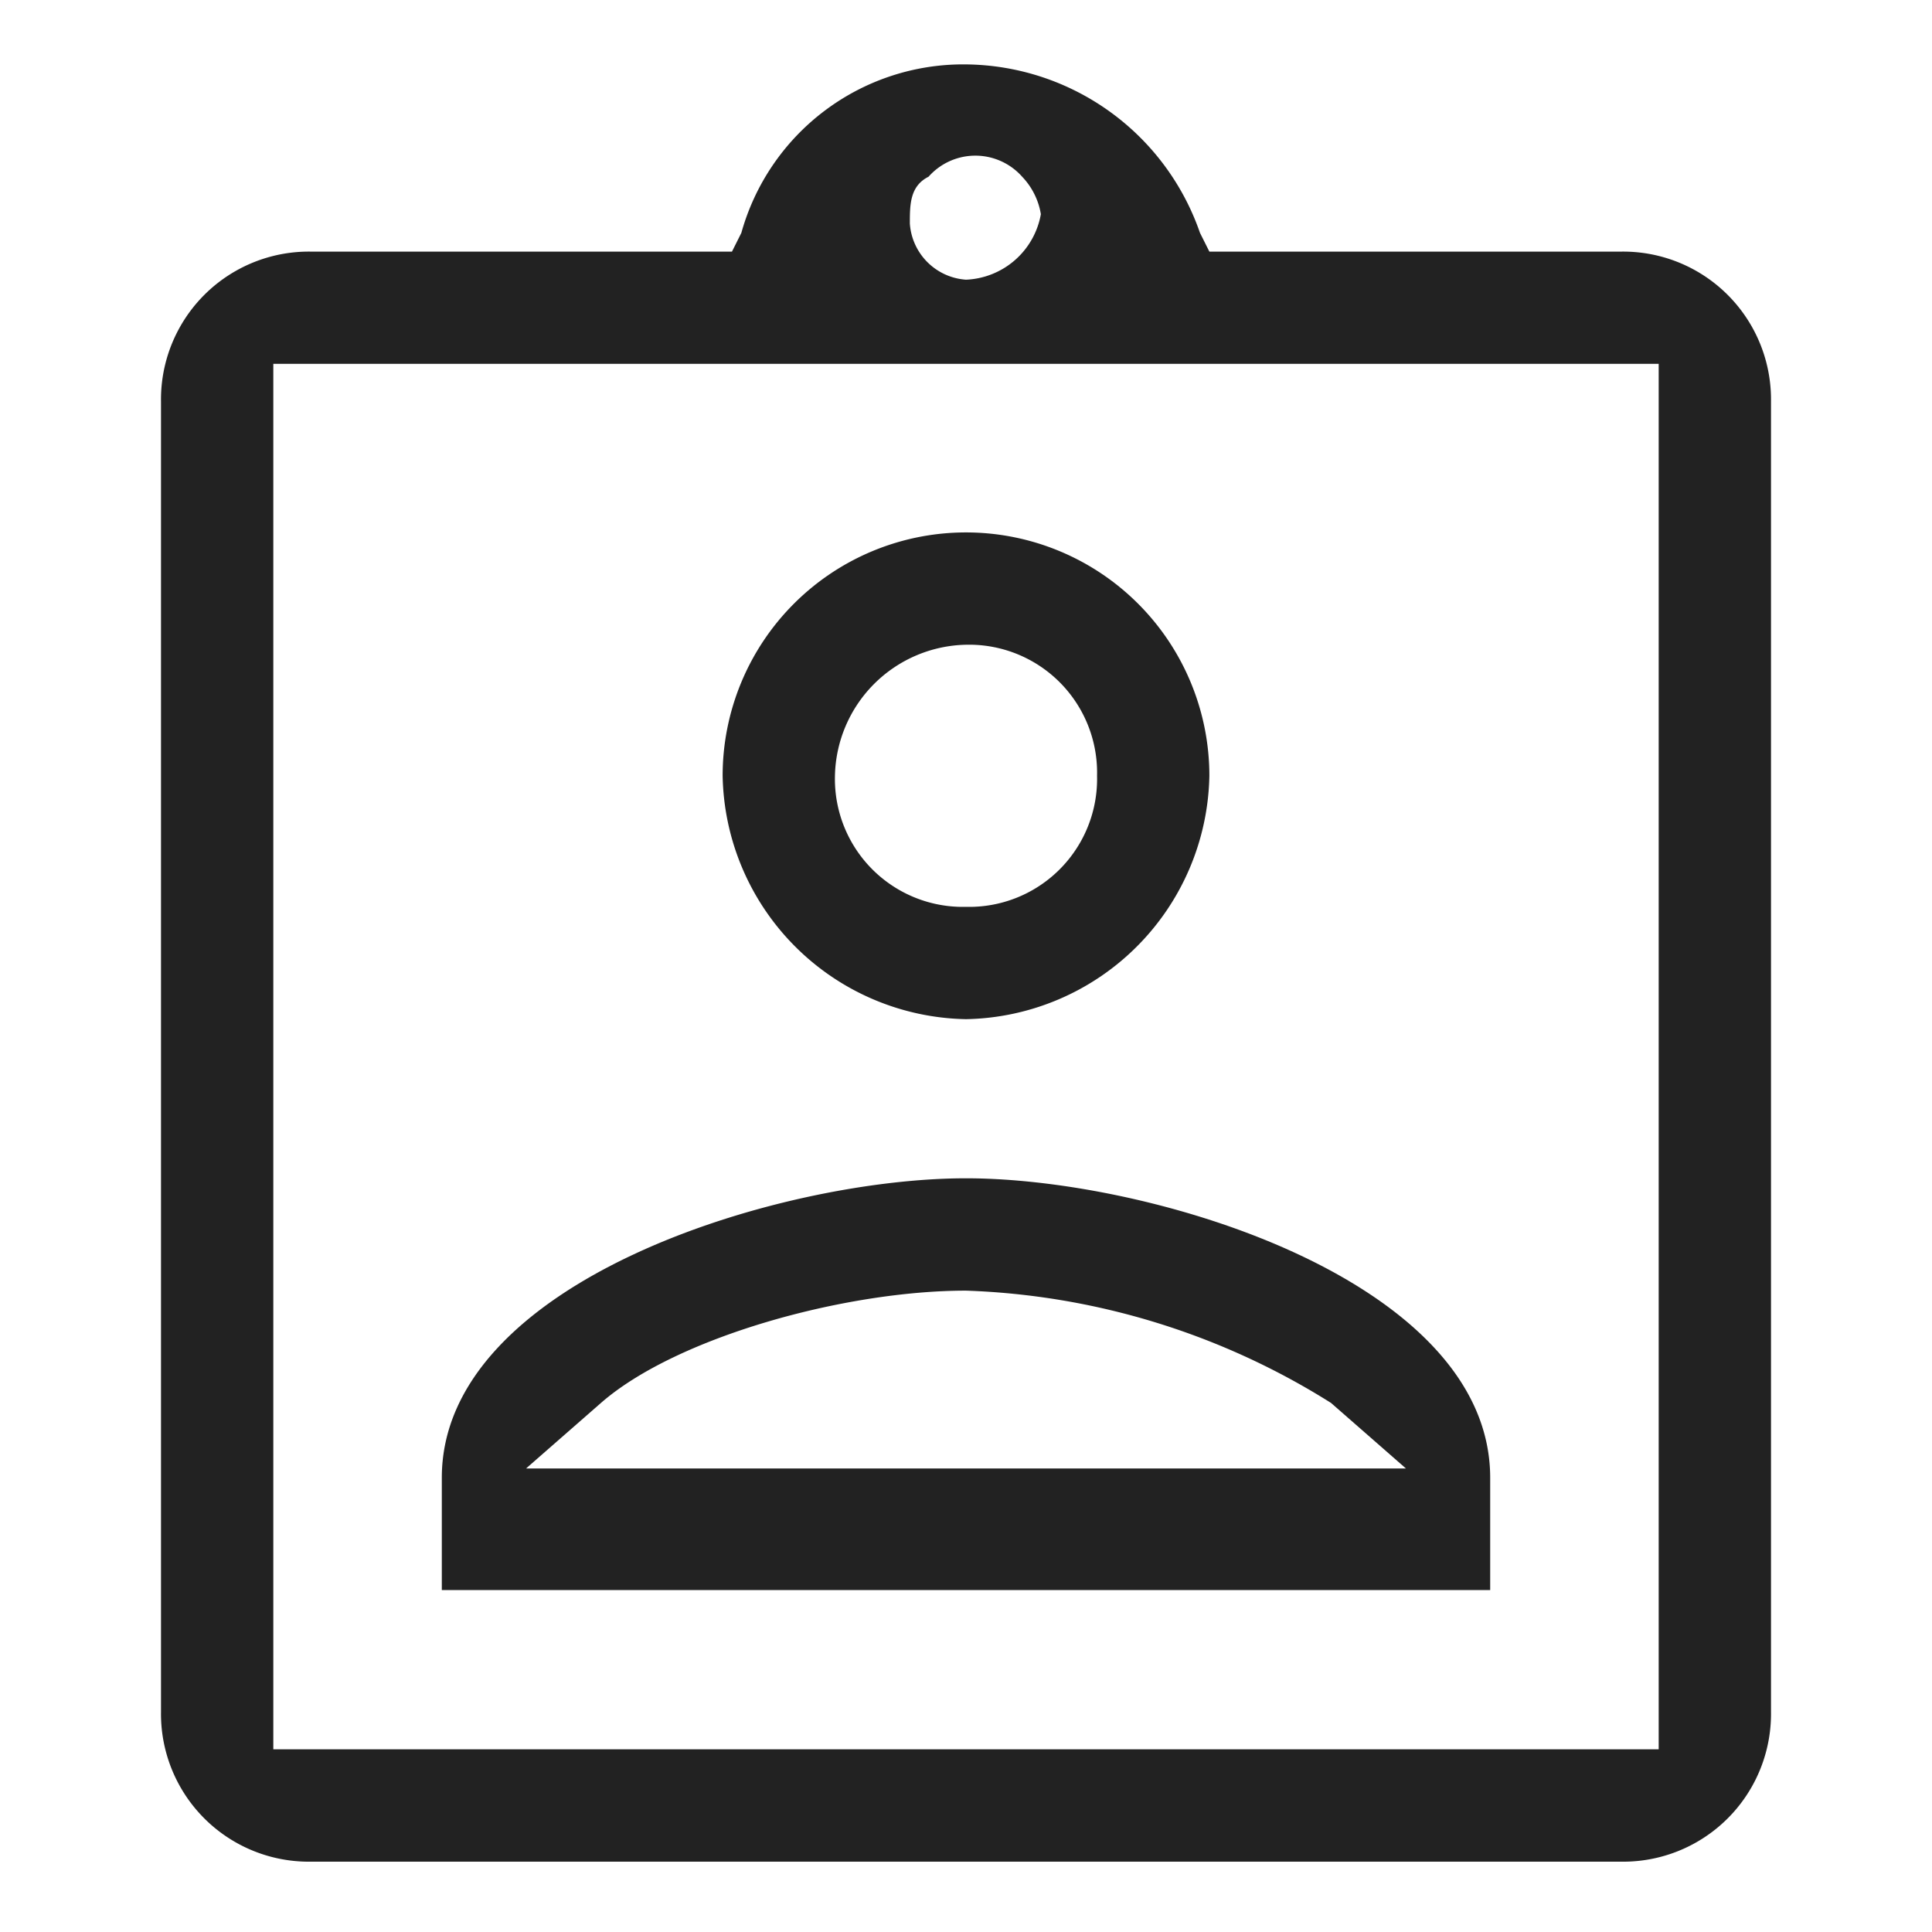
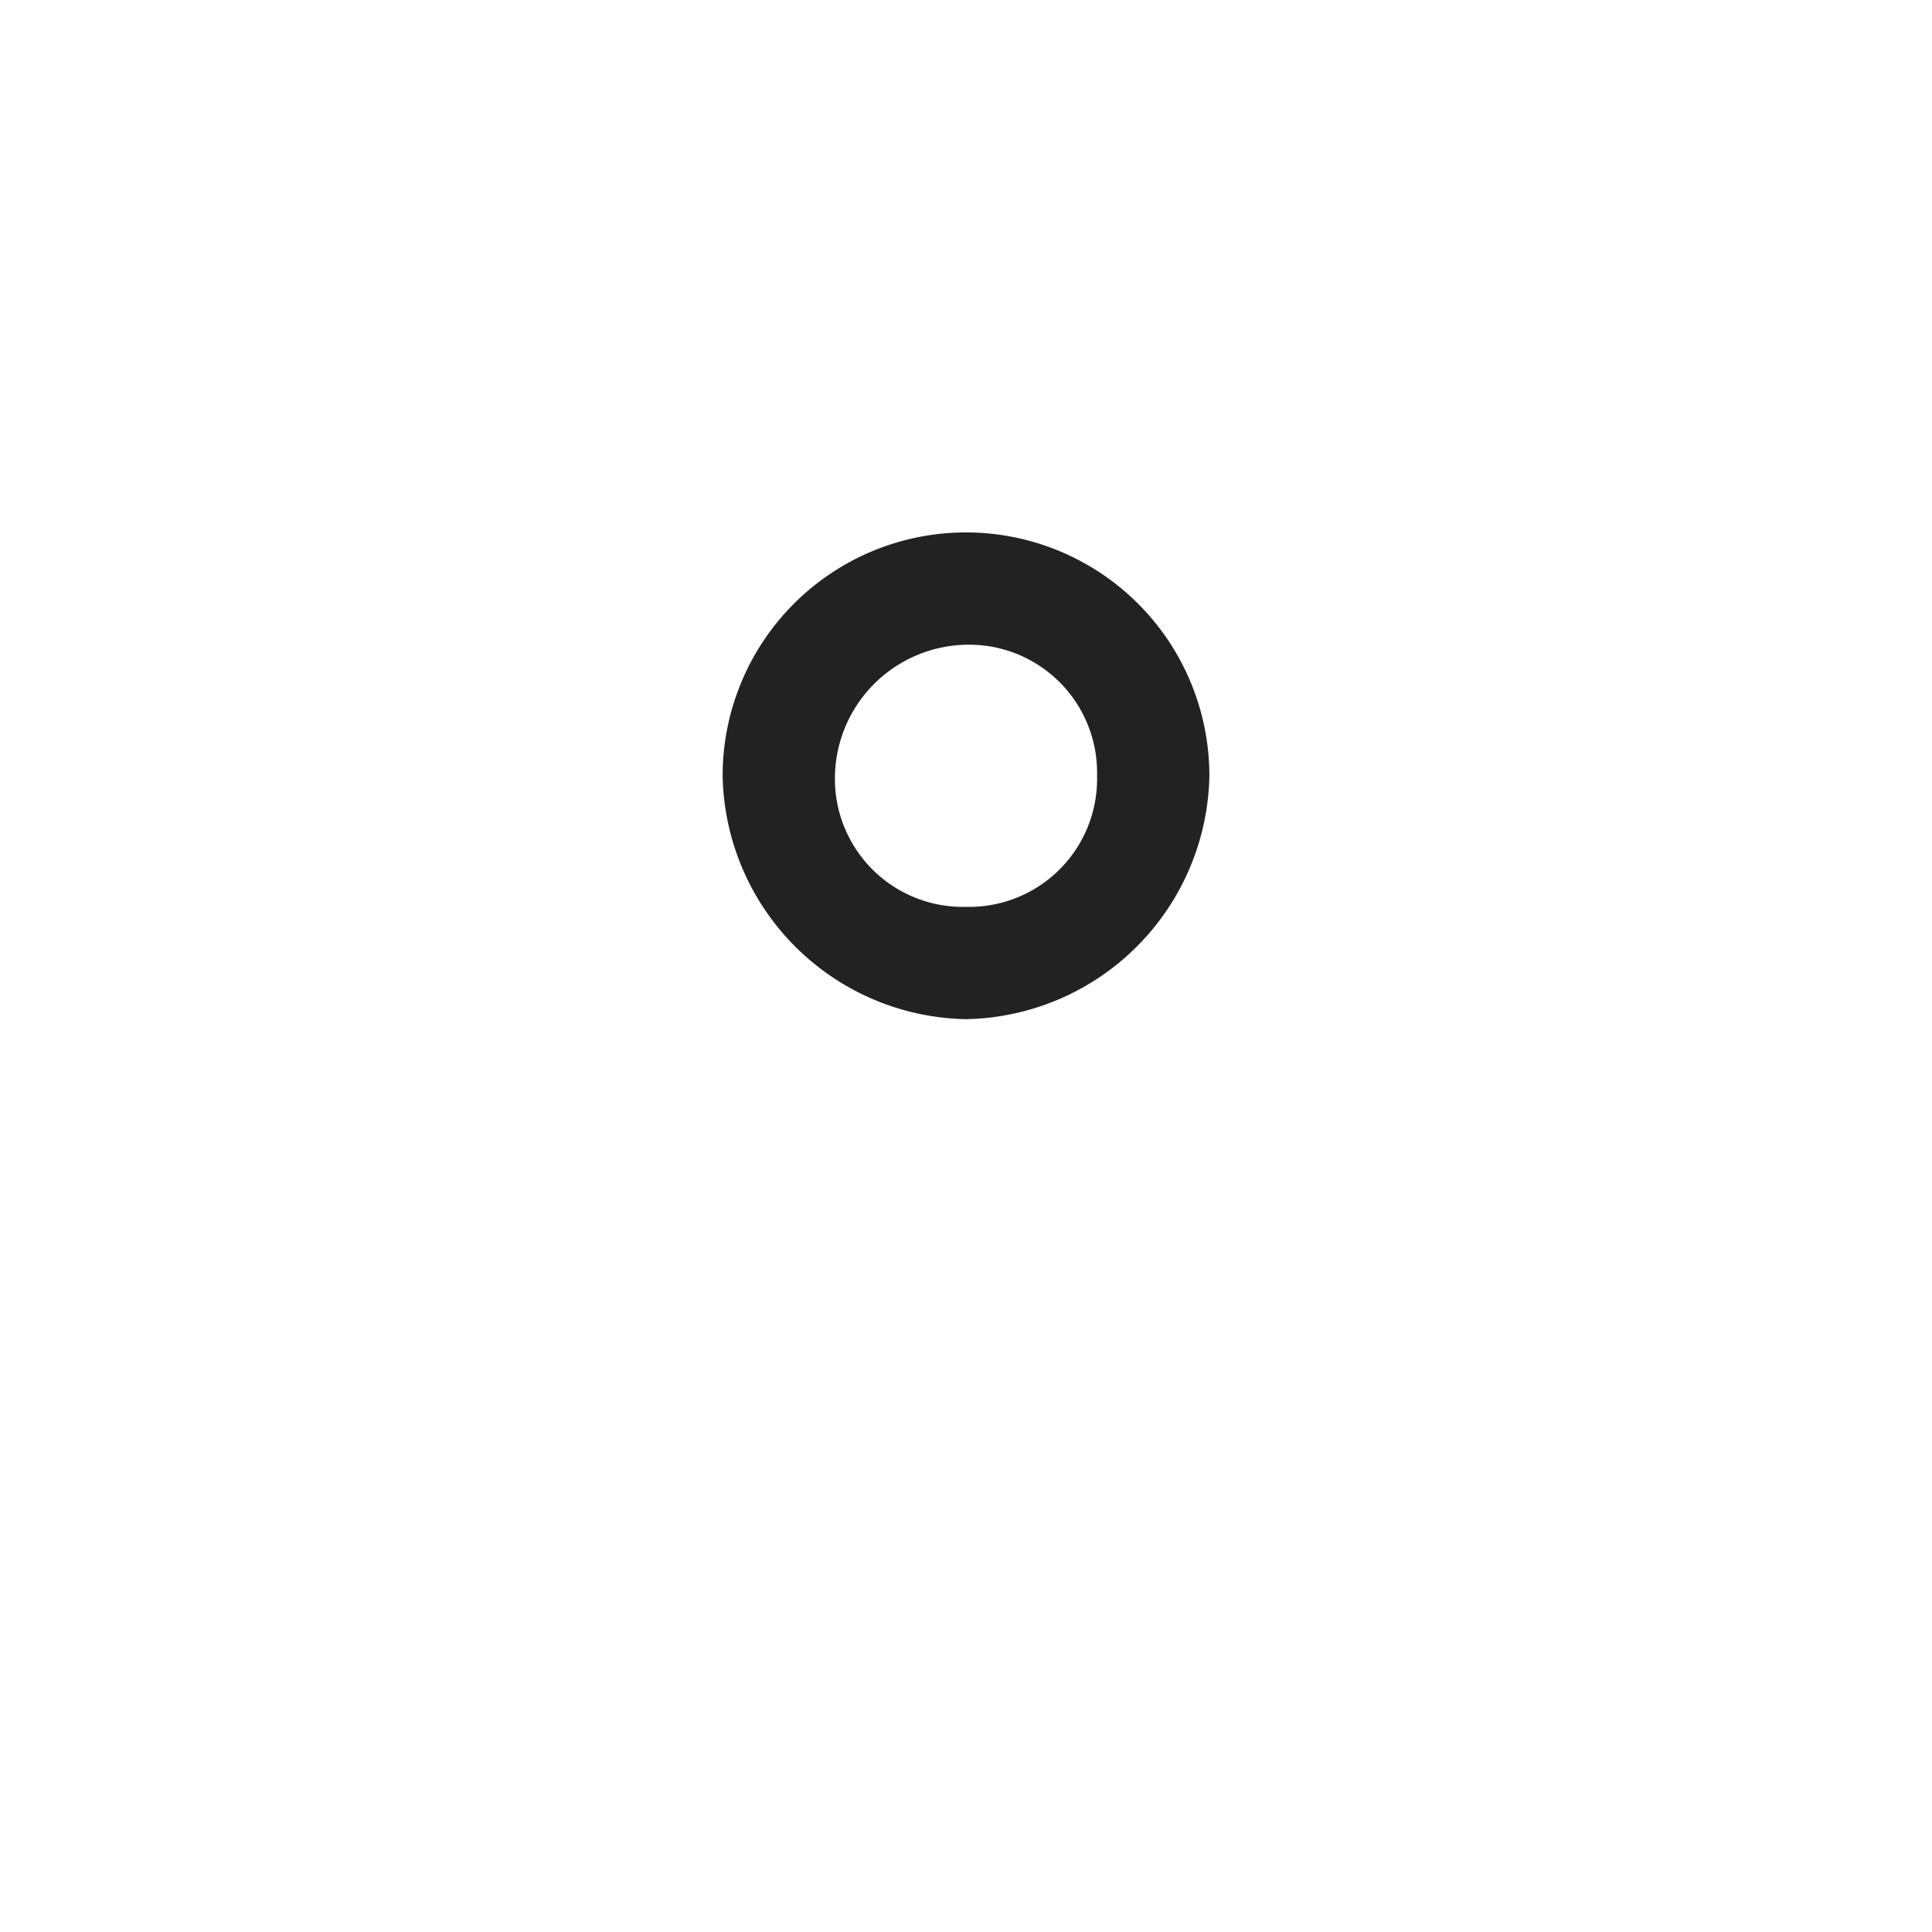
<svg xmlns="http://www.w3.org/2000/svg" width="60" height="60" viewBox="0 0 60 60">
  <g id="Group_25" data-name="Group 25" transform="translate(-240.5 -4396.5)">
-     <rect id="Rectangle_19" data-name="Rectangle 19" width="60" height="60" transform="translate(240.5 4396.5)" fill="none" />
    <g id="Group_111" data-name="Group 111" transform="translate(245.5 4398.5)">
      <path id="Path_98" data-name="Path 98" d="M13.558,20.116a7.7,7.7,0,0,0,7.558-7.558A7.558,7.558,0,0,0,6,12.558,7.7,7.7,0,0,0,13.558,20.116Zm0-11.628a3.974,3.974,0,0,1,4.07,4.07,3.974,3.974,0,0,1-4.07,4.07,3.974,3.974,0,0,1-4.07-4.07A4.157,4.157,0,0,1,13.558,8.488Z" transform="translate(11.442 9.535)" fill="#222" />
-       <path id="Path_99" data-name="Path 99" d="M19.279,11.9C13.465,11.9,3,15.1,3,21.2v3.488H35.558V21.2C35.558,15.1,25.093,11.9,19.279,11.9ZM5.616,20.912l2.326-2.035c2.326-2.035,7.558-3.488,11.337-3.488a22.718,22.718,0,0,1,11.337,3.488l2.326,2.035Z" transform="translate(5.721 22.693)" fill="#222" />
-       <path id="Path_100" data-name="Path 100" d="M45.349,5.814H32.558l-.291-.581A7.772,7.772,0,0,0,25,0a7.154,7.154,0,0,0-6.977,5.233l-.291.581H4.651A4.592,4.592,0,0,0,0,10.465v40.7a4.592,4.592,0,0,0,4.651,4.651h40.7A4.592,4.592,0,0,0,50,51.163v-40.7A4.592,4.592,0,0,0,45.349,5.814ZM23.837,3.488a1.942,1.942,0,0,1,2.907,0,2.2,2.2,0,0,1,.581,1.163A2.467,2.467,0,0,1,25,6.686a1.876,1.876,0,0,1-1.744-1.744C23.256,4.36,23.256,3.779,23.837,3.488ZM46.512,52.326H3.488V9.3H46.512Z" fill="#222" />
    </g>
  </g>
</svg>